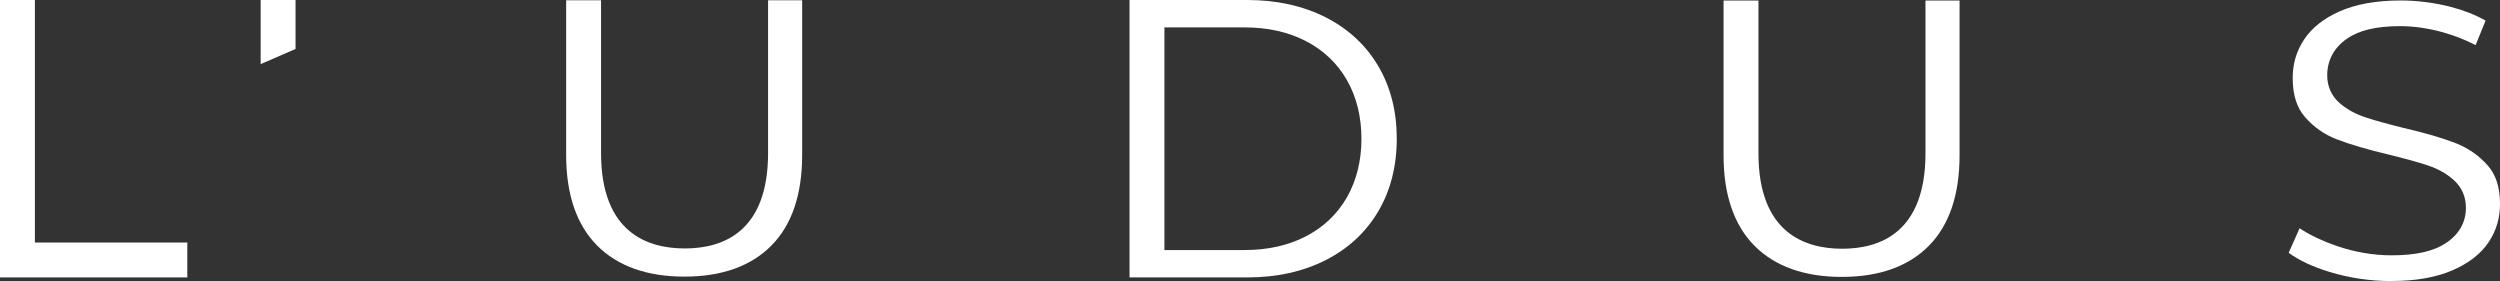
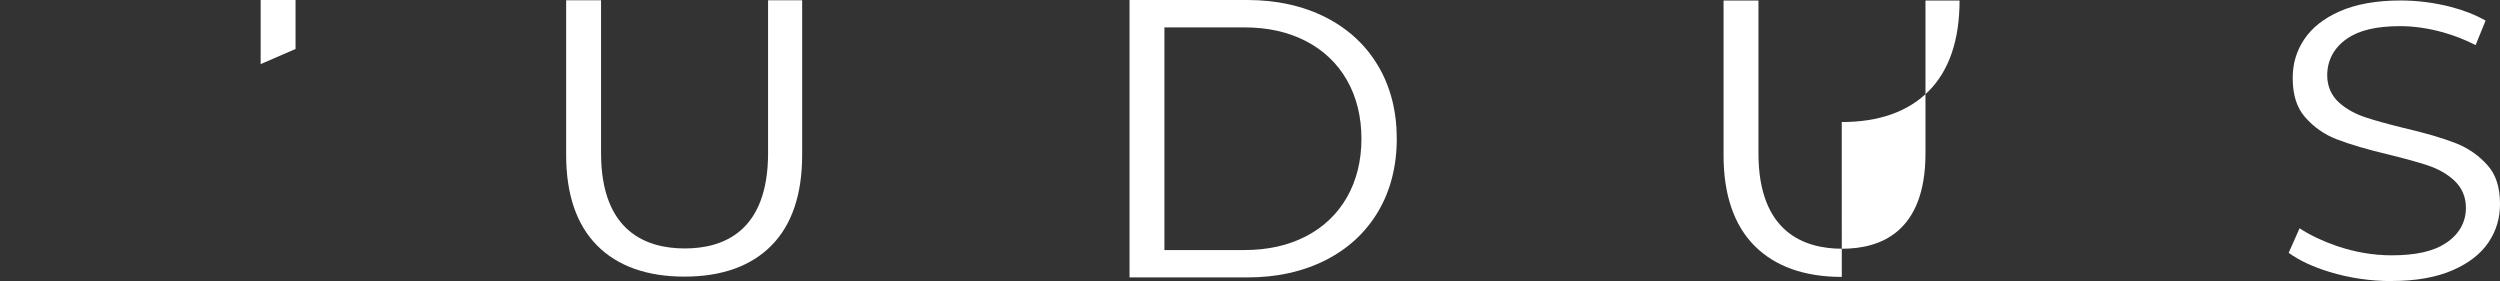
<svg xmlns="http://www.w3.org/2000/svg" id="_Слой_2" data-name="Слой 2" viewBox="0 0 520.13 58.48">
  <rect x="0" y="0" width="520.13" height="58.48" fill="#333333" stroke="none" />
  <defs>
    <style> .cls-1 { fill: #fff; stroke-width: 0px; } </style>
  </defs>
  <g id="_Слой_1-2" data-name="Слой 1">
    <path class="cls-1" d="m142.39,57.55c-7.78,0-13.89-2.18-18.16-6.47-4.27-4.3-6.44-10.63-6.44-18.82V.05h7.26v31.79c0,16.4,9.47,19.85,17.42,19.85s17.33-3.44,17.33-19.85V.05h7.09v32.22c0,8.19-2.15,14.53-6.4,18.82-4.24,4.29-10.33,6.46-18.11,6.46Z" />
    <path class="cls-1" d="m286.72,13.7c-2.56-4.32-6.22-7.71-10.88-10.08-4.72-2.4-10.21-3.62-16.33-3.62h-24.51v57.72h24.51c6.12,0,11.62-1.22,16.33-3.62,4.66-2.37,8.32-5.76,10.88-10.08,2.57-4.34,3.88-9.44,3.88-15.16s-1.3-10.82-3.88-15.16Zm-6.46,27.3c-2.01,3.53-4.91,6.29-8.62,8.2-3.65,1.87-7.9,2.82-12.65,2.82h-16.73V5.7h16.73c4.74,0,9,.95,12.65,2.82,3.71,1.91,6.62,4.67,8.62,8.2,1.98,3.49,2.99,7.58,2.99,12.14s-1.01,8.65-2.99,12.14Z" />
-     <path class="cls-1" d="m383.19,57.61c-7.78,0-13.89-2.18-18.16-6.47-4.27-4.3-6.44-10.63-6.44-18.82V.11h7.26v31.79c0,16.4,9.47,19.85,17.42,19.85s17.33-3.44,17.33-19.85V.11h7.09v32.22c0,8.19-2.15,14.53-6.4,18.82-4.24,4.29-10.33,6.46-18.11,6.46Z" />
+     <path class="cls-1" d="m383.19,57.61c-7.78,0-13.89-2.18-18.16-6.47-4.27-4.3-6.44-10.63-6.44-18.82V.11h7.26v31.79c0,16.4,9.47,19.85,17.42,19.85s17.33-3.44,17.33-19.85V.11h7.09c0,8.19-2.15,14.53-6.4,18.82-4.24,4.29-10.33,6.46-18.11,6.46Z" />
    <path class="cls-1" d="m497.61,58.48c-4.46,0-8.82-.64-12.97-1.91-3.44-1.05-6.28-2.38-8.48-3.97l2.27-5.1c2.22,1.44,4.79,2.66,7.66,3.65,3.8,1.31,7.68,1.97,11.52,1.97,4.95,0,8.6-.81,11.18-2.49,2.78-1.8,4.25-4.36,4.25-7.39,0-2.31-.85-4.25-2.52-5.77-1.44-1.31-3.27-2.34-5.43-3.06-1.94-.65-4.62-1.39-7.95-2.21-4.53-1.07-8.21-2.15-10.98-3.22-2.54-.97-4.75-2.52-6.58-4.6-1.74-1.98-2.58-4.65-2.58-8.17,0-2.98.78-5.6,2.4-8.03,1.6-2.41,4.08-4.36,7.37-5.82,3.4-1.5,7.66-2.26,12.66-2.26,3.51,0,7.01.45,10.42,1.32,2.73.71,5.17,1.67,7.28,2.86l-2.07,5.1c-2.18-1.11-4.45-2-6.77-2.65-3.05-.85-6.06-1.29-8.94-1.29-4.91,0-8.53.85-11.06,2.61-2.69,1.86-4.11,4.5-4.11,7.62,0,2.29.88,4.28,2.54,5.74,1.44,1.27,3.26,2.28,5.41,3,1.94.65,4.62,1.39,7.95,2.21,4.41,1.02,8.05,2.08,10.84,3.17,2.57,1,4.81,2.56,6.64,4.62,1.73,1.95,2.57,4.58,2.57,8.03,0,2.97-.78,5.58-2.39,7.98-1.6,2.38-4.09,4.33-7.41,5.78-3.43,1.5-7.7,2.26-12.71,2.26Z" />
    <polygon class="cls-1" points="54.23 0 61.49 0 61.49 10.19 54.23 13.34 54.23 0" />
-     <polygon class="cls-1" points="0 57.72 0 0 7.26 0 7.26 50.46 38.97 50.46 38.97 57.72 0 57.72" />
  </g>
</svg>